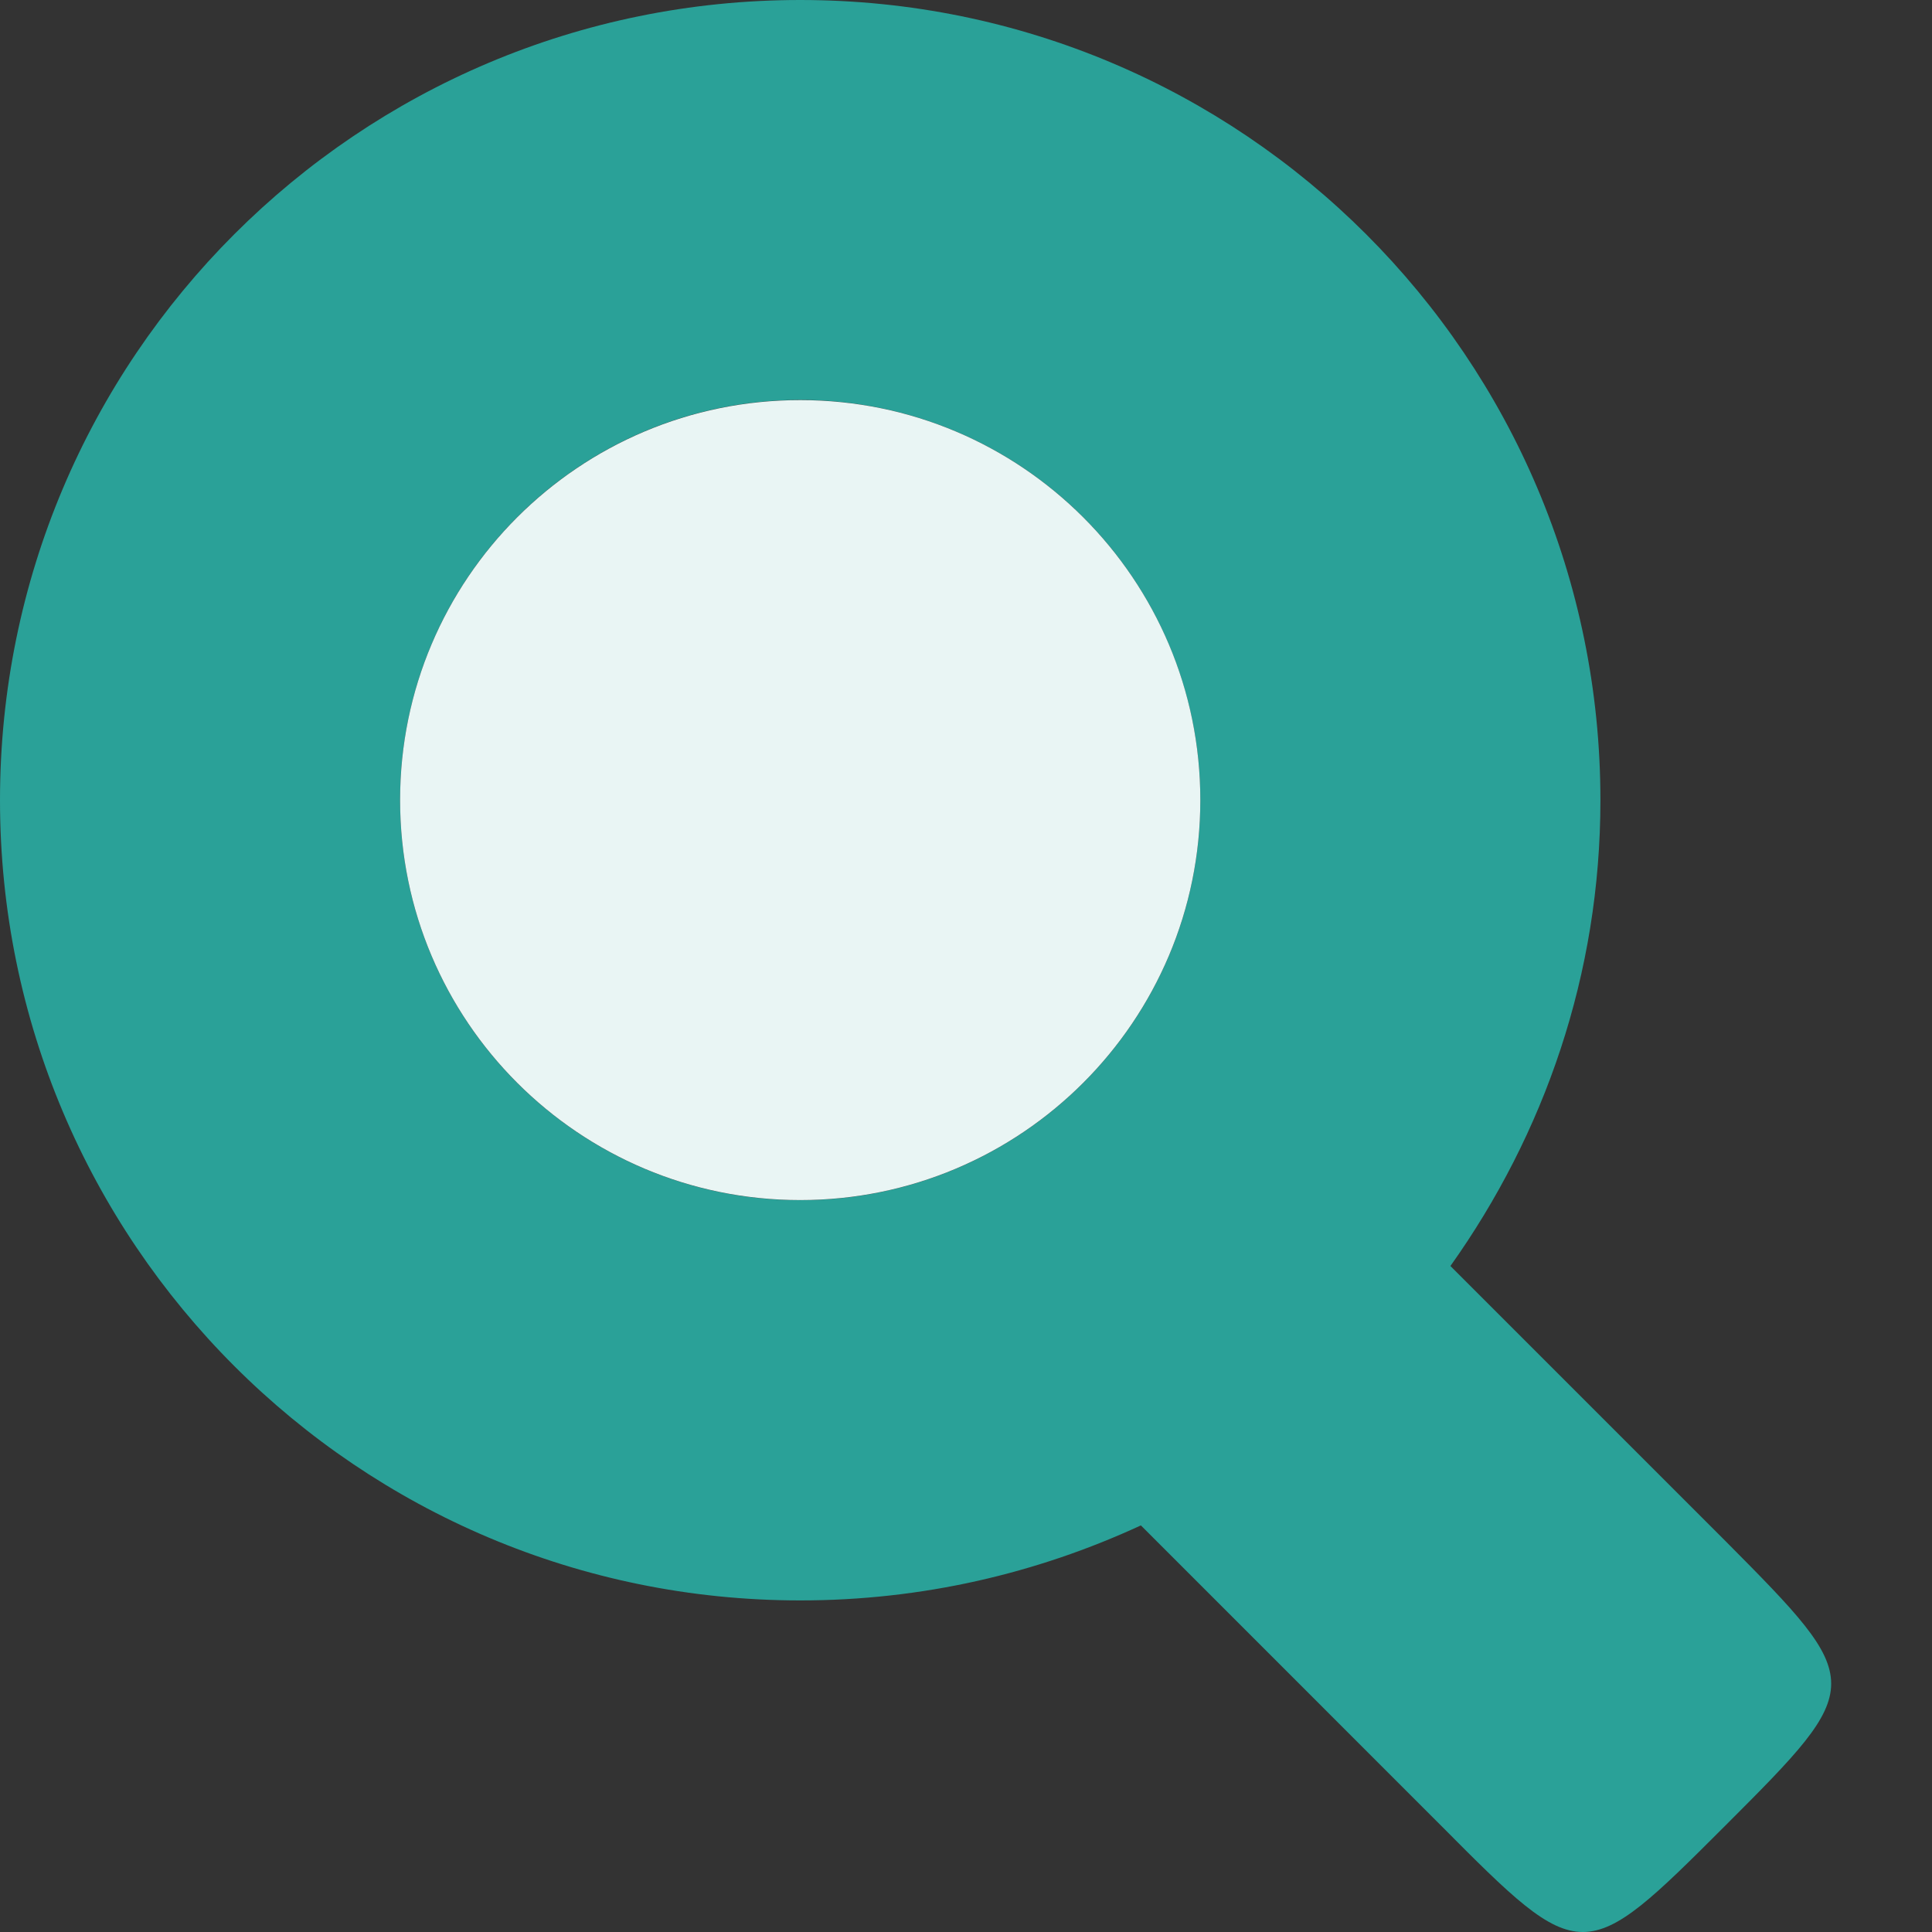
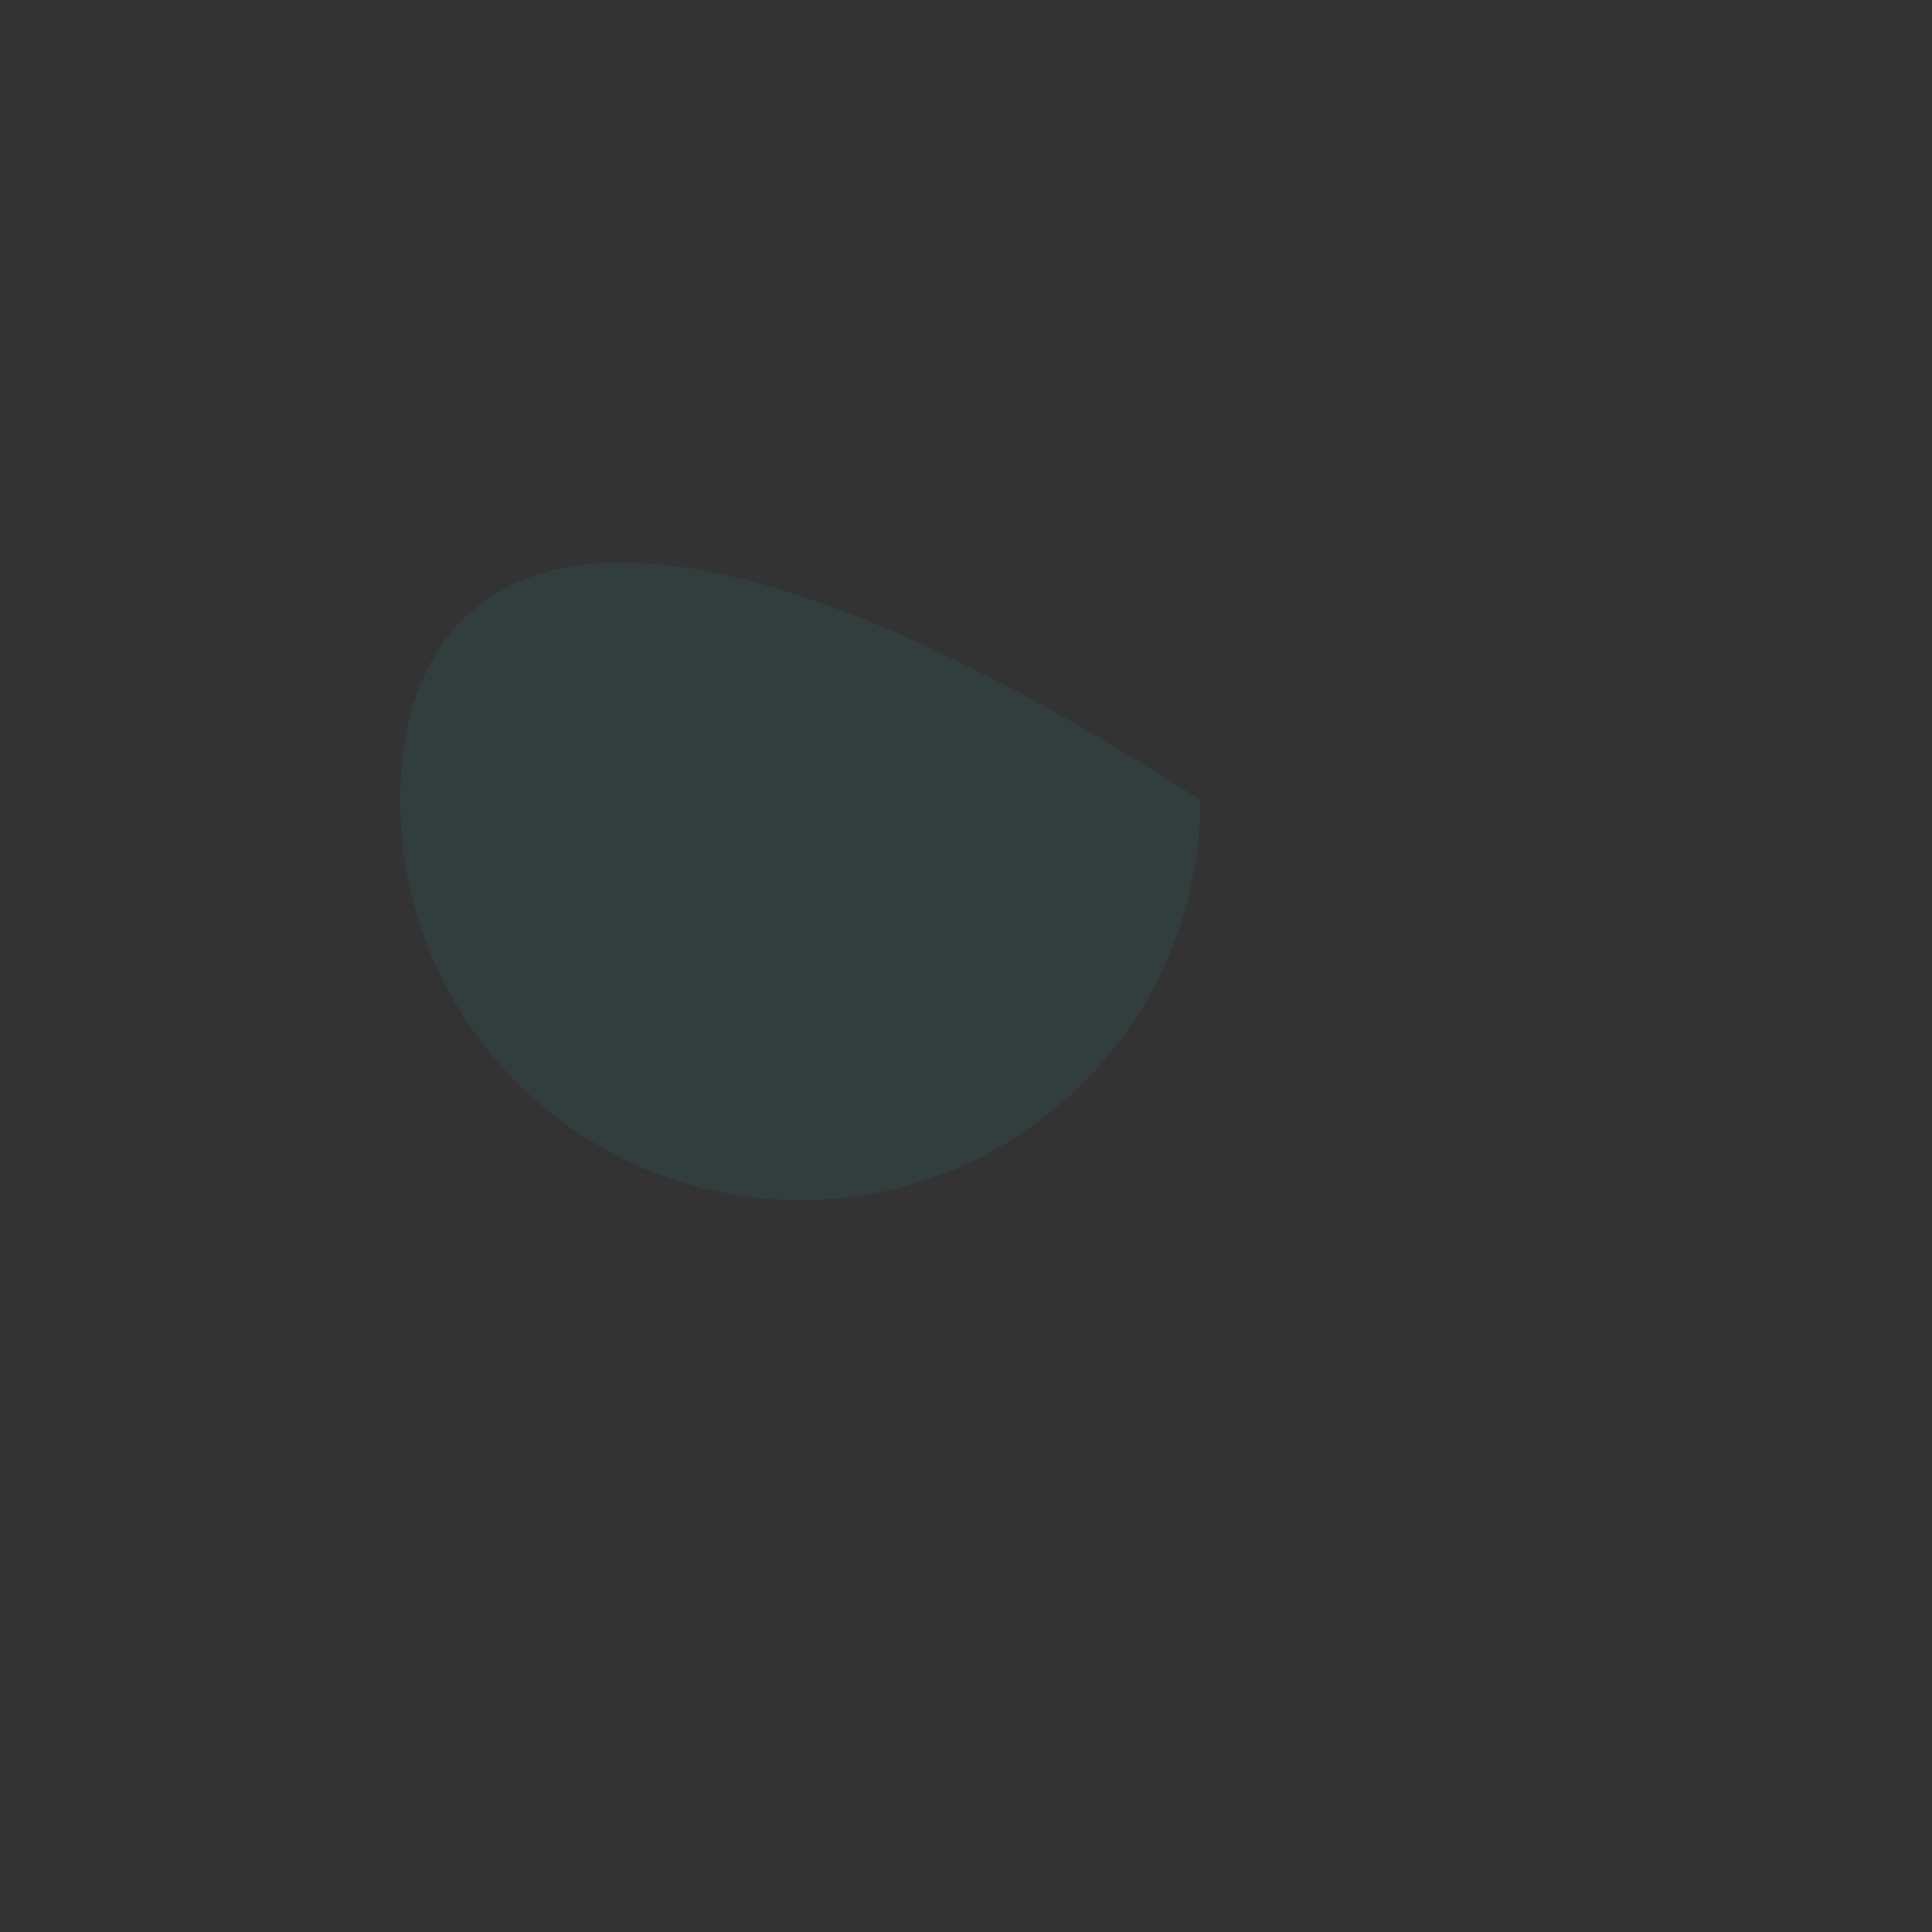
<svg xmlns="http://www.w3.org/2000/svg" width="64" height="64" viewBox="0 0 64 64">
  <rect x="0" y="0" width="64" height="64" fill="#333333" stroke="none" />
  <g style="fill-rule:evenodd">
-     <path style="fill:#2aa198" d="M 26.508 0 C 11.863 0 0 11.852 0 26.508 C 0 41.152 11.863 53.016 26.508 53.016 C 30.551 53.016 34.348 52.121 37.793 50.531 L 47.734 60.473 C 52.406 65.176 52.453 65.176 57.156 60.473 C 61.828 55.801 61.828 55.754 57.156 51.047 L 48.047 41.938 C 51.16 37.562 53.016 32.273 53.016 26.508 C 53.016 11.852 41.152 0 26.508 0 Z M 26.094 13.254 C 29.68 13.141 33.16 14.488 35.734 16.988 C 38.312 19.484 39.766 22.922 39.762 26.508 C 39.762 33.824 33.828 39.758 26.508 39.758 C 19.188 39.758 13.254 33.824 13.254 26.508 C 13.25 19.348 18.934 13.477 26.094 13.254 Z " />
-     <path style="fill:#fff" d="M 13.254 26.504 C 13.254 33.82 19.188 39.754 26.508 39.754 C 33.828 39.754 39.762 33.82 39.762 26.504 C 39.762 19.184 33.828 13.254 26.508 13.254 C 19.188 13.254 13.254 19.184 13.254 26.504 Z " />
-     <path style="fill:#2aa198;fill-opacity:.102" d="M 13.254 26.504 C 13.254 33.82 19.188 39.754 26.508 39.754 C 33.828 39.754 39.762 33.82 39.762 26.504 C 39.762 19.184 33.828 13.254 26.508 13.254 C 19.188 13.254 13.254 19.184 13.254 26.504 Z " />
+     <path style="fill:#2aa198;fill-opacity:.102" d="M 13.254 26.504 C 13.254 33.82 19.188 39.754 26.508 39.754 C 33.828 39.754 39.762 33.82 39.762 26.504 C 19.188 13.254 13.254 19.184 13.254 26.504 Z " />
  </g>
</svg>